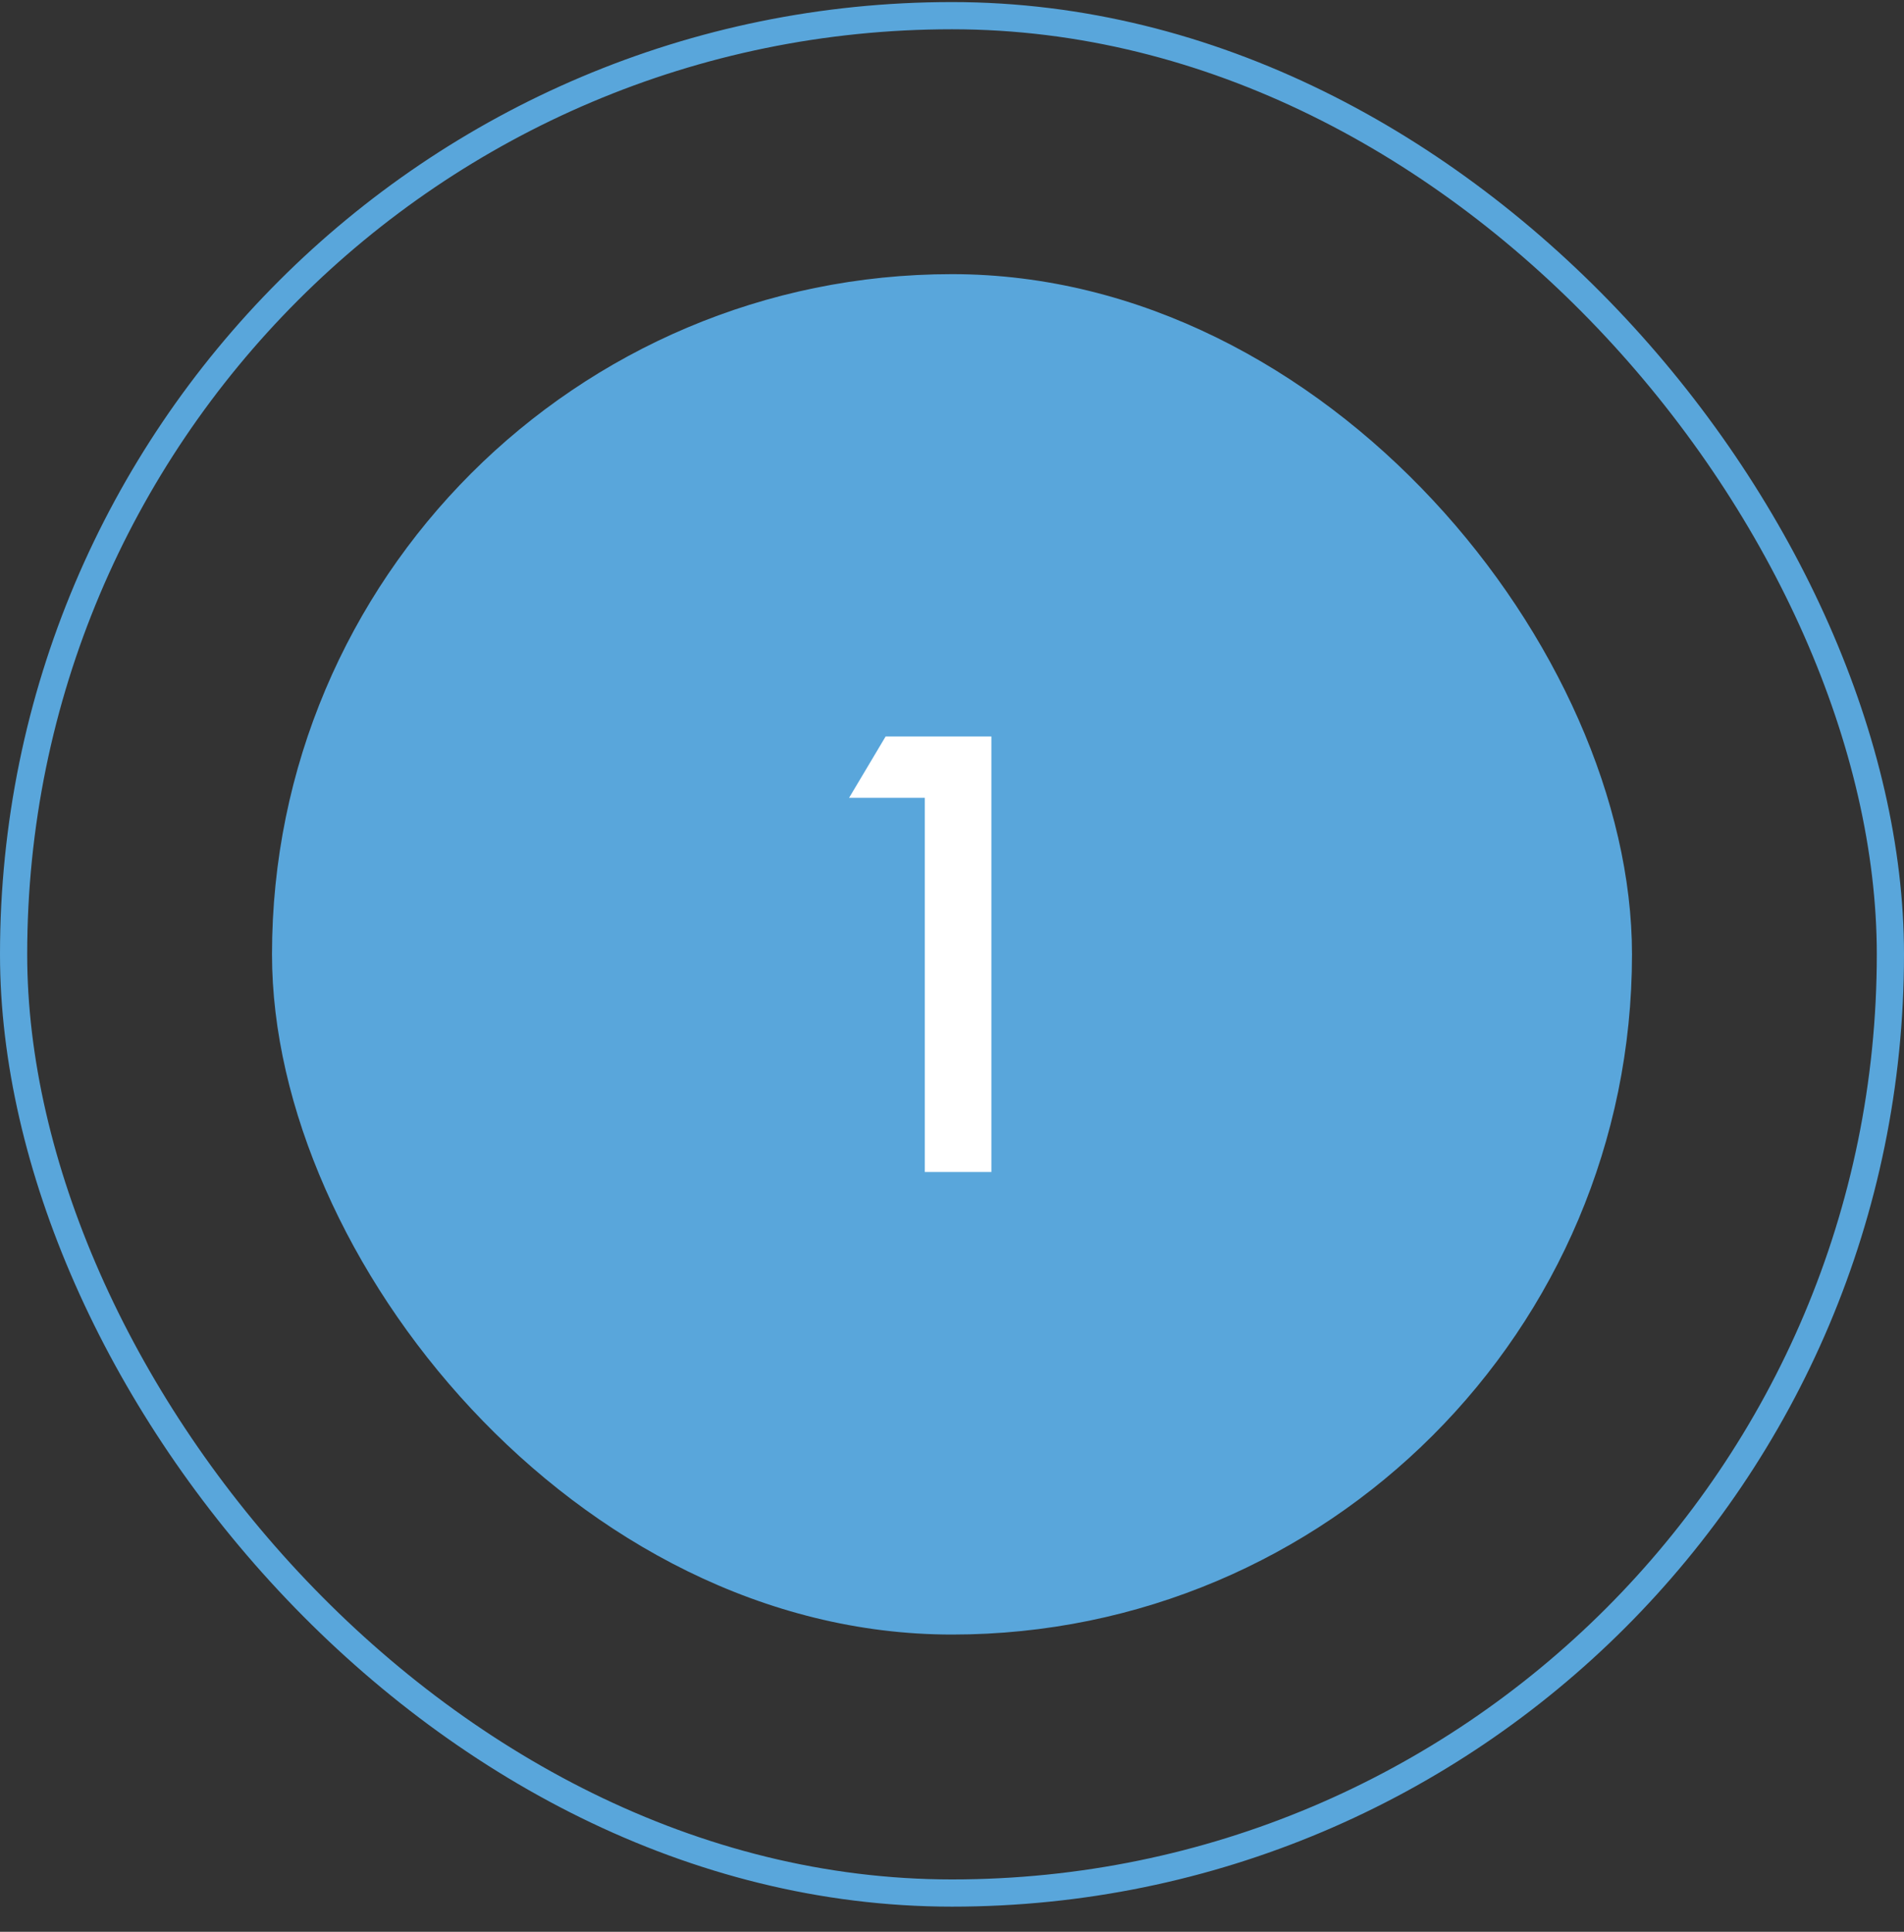
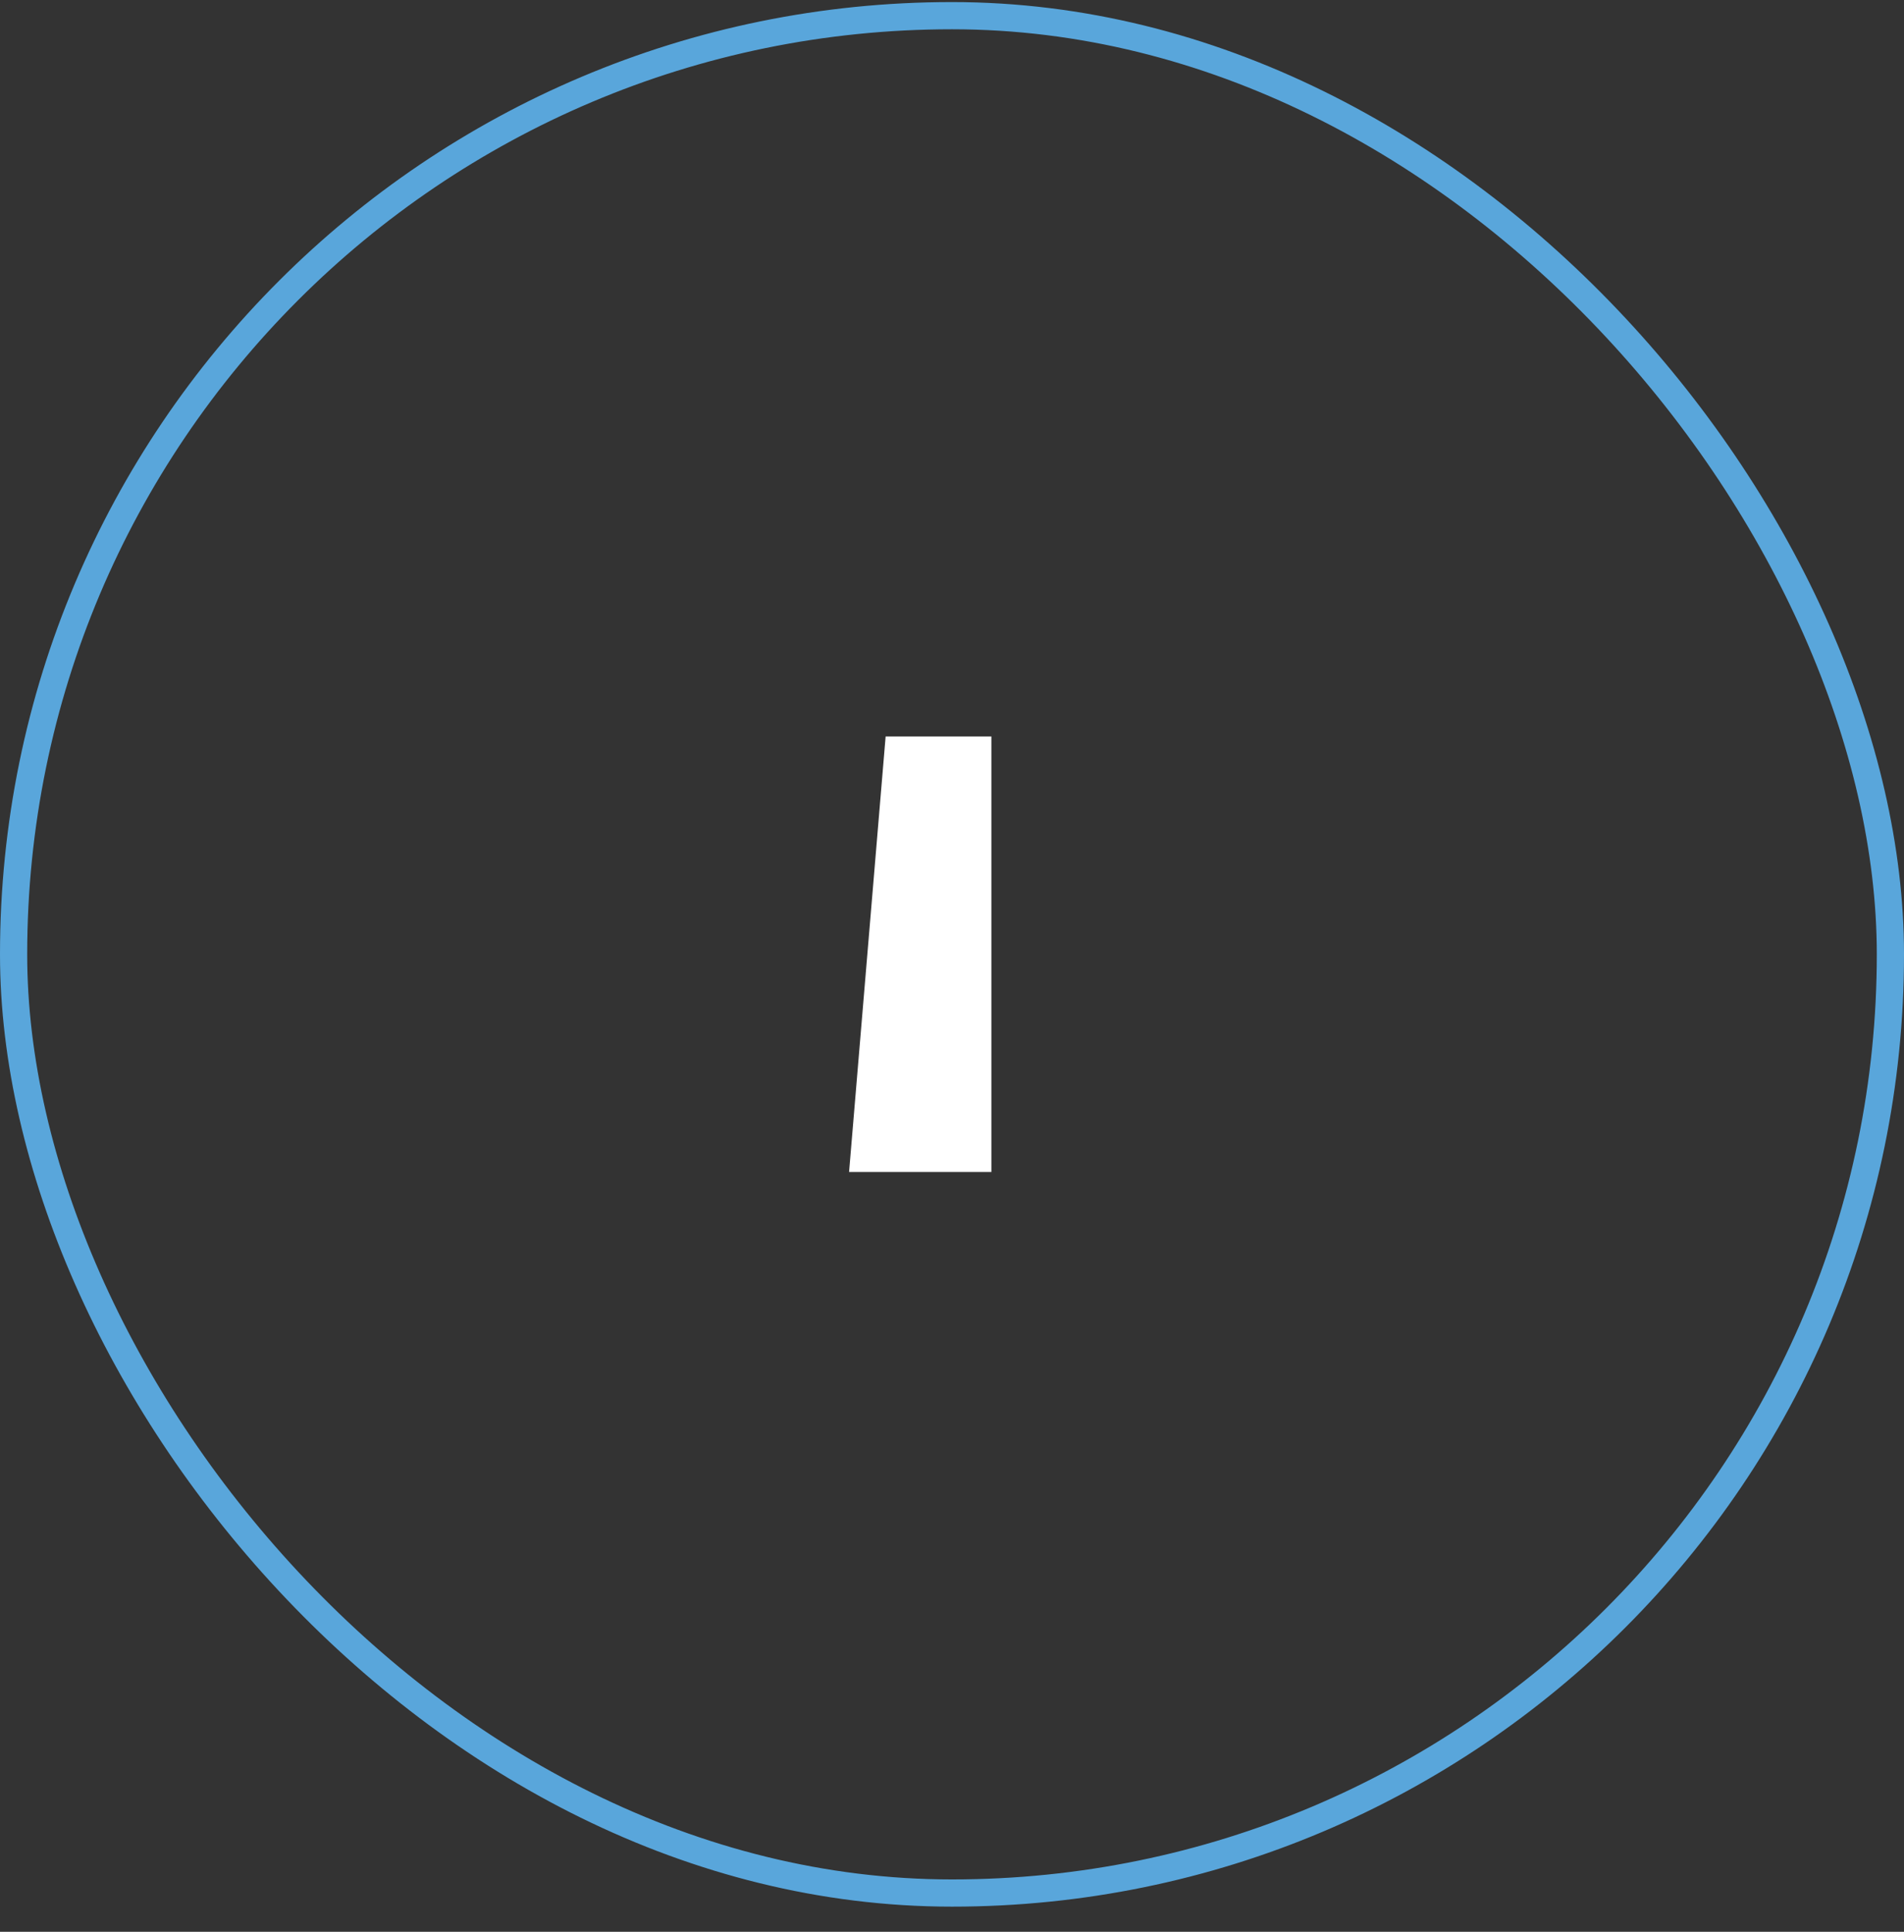
<svg xmlns="http://www.w3.org/2000/svg" width="70" height="71" viewBox="0 0 70 71" fill="none">
  <rect x="0" y="0" width="70" height="71" fill="#333333" stroke="none" />
  <rect x="0.5" y="0.576" width="69" height="69" rx="34.5" stroke="#59A6DB" />
-   <rect x="10" y="10.076" width="50" height="50" rx="25" fill="#59A6DB" />
-   <path d="M34 43.076V29.324H31.216L32.56 27.068H36.448V43.076H34Z" fill="white" />
+   <path d="M34 43.076H31.216L32.56 27.068H36.448V43.076H34Z" fill="white" />
</svg>